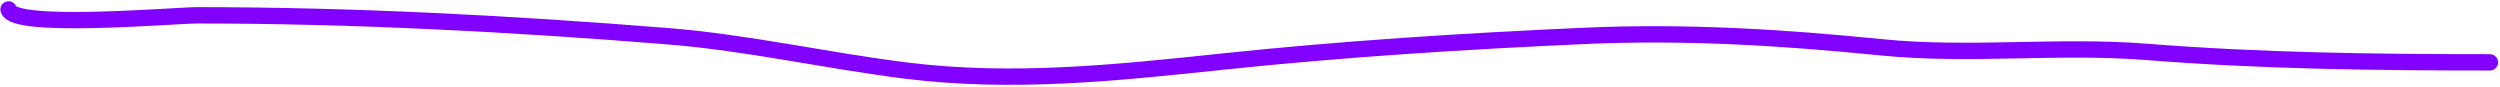
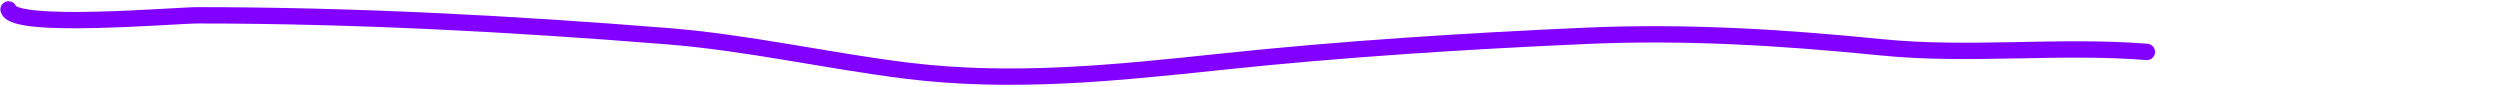
<svg xmlns="http://www.w3.org/2000/svg" width="459" height="16" viewBox="0 0 459 16" fill="none">
-   <path d="M1.571 1.731C2.486 5.391 32.121 2.811 36.237 2.811C64.934 2.811 93.995 4.352 122.601 6.649C137.305 7.83 151.647 11.119 166.262 12.946C185.832 15.393 204.754 13.393 224.318 11.327C246.382 8.997 268.666 7.579 290.83 6.589C309.371 5.761 327.015 6.843 345.467 8.688C361.644 10.306 377.981 8.246 394.167 9.528C415.177 11.192 436.074 11.447 457.141 11.447" stroke="#8100FF" stroke-width="3" stroke-linecap="round" />
+   <path d="M1.571 1.731C2.486 5.391 32.121 2.811 36.237 2.811C64.934 2.811 93.995 4.352 122.601 6.649C137.305 7.83 151.647 11.119 166.262 12.946C185.832 15.393 204.754 13.393 224.318 11.327C246.382 8.997 268.666 7.579 290.83 6.589C309.371 5.761 327.015 6.843 345.467 8.688C361.644 10.306 377.981 8.246 394.167 9.528" stroke="#8100FF" stroke-width="3" stroke-linecap="round" />
</svg>